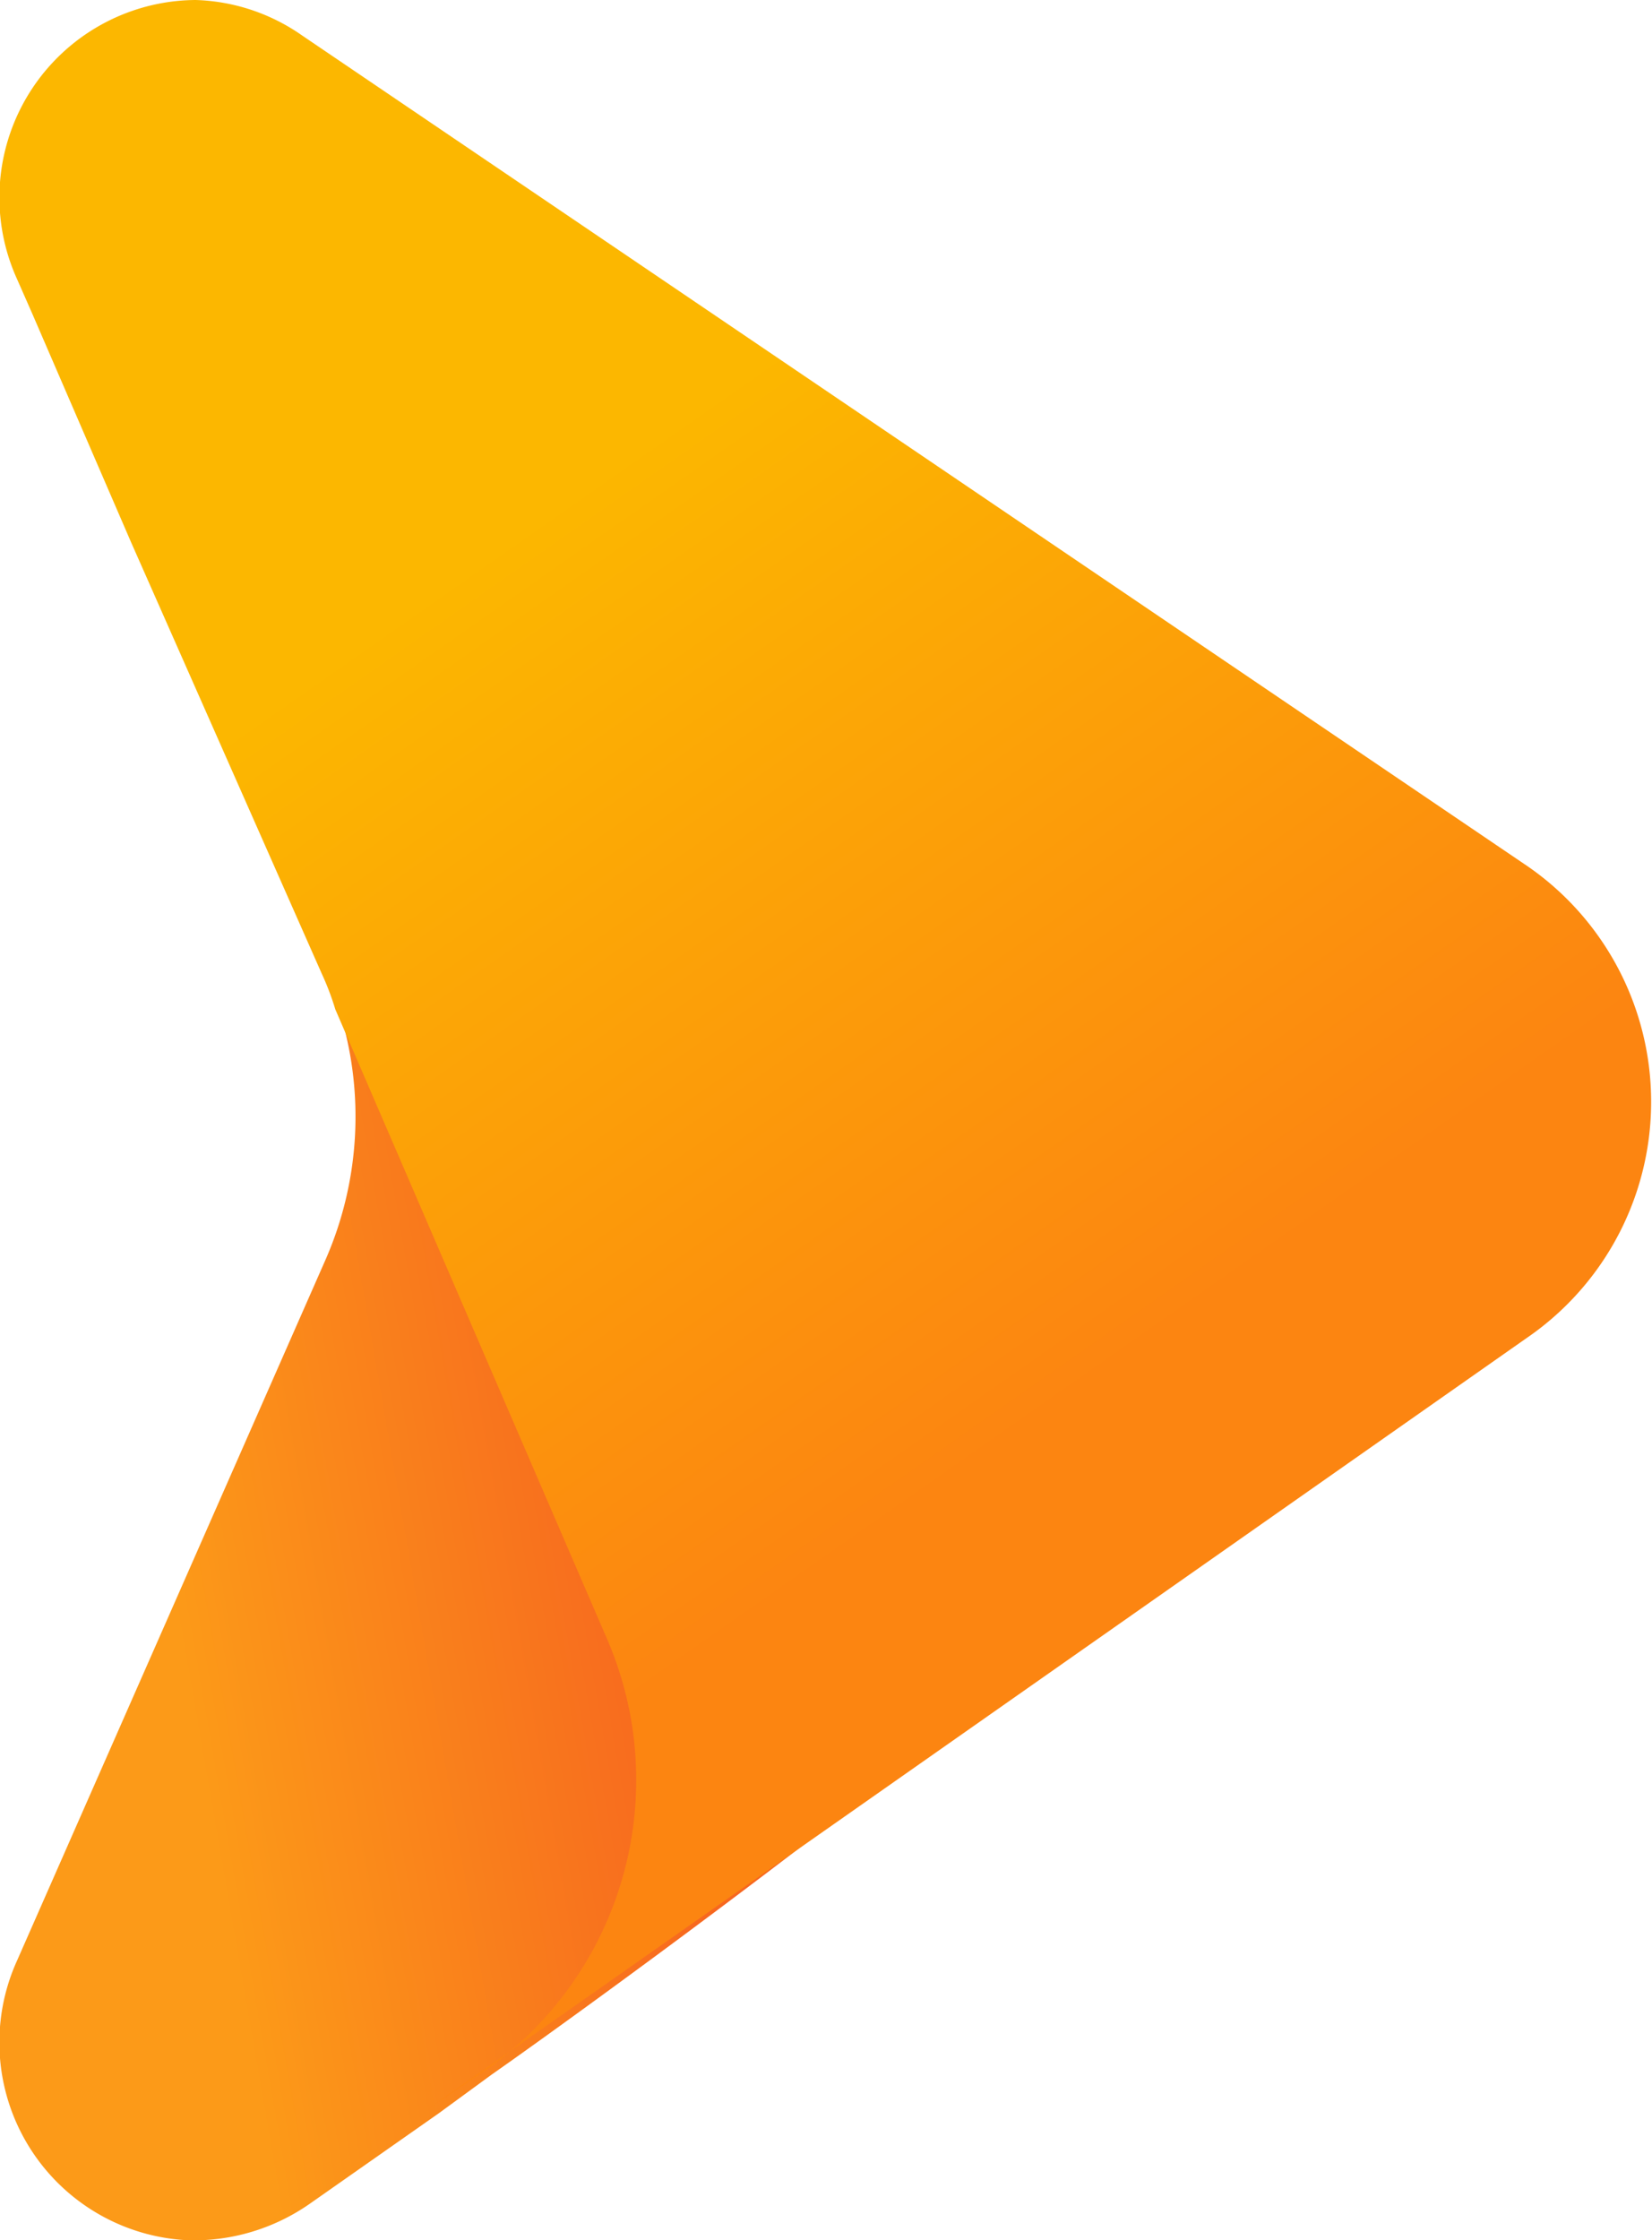
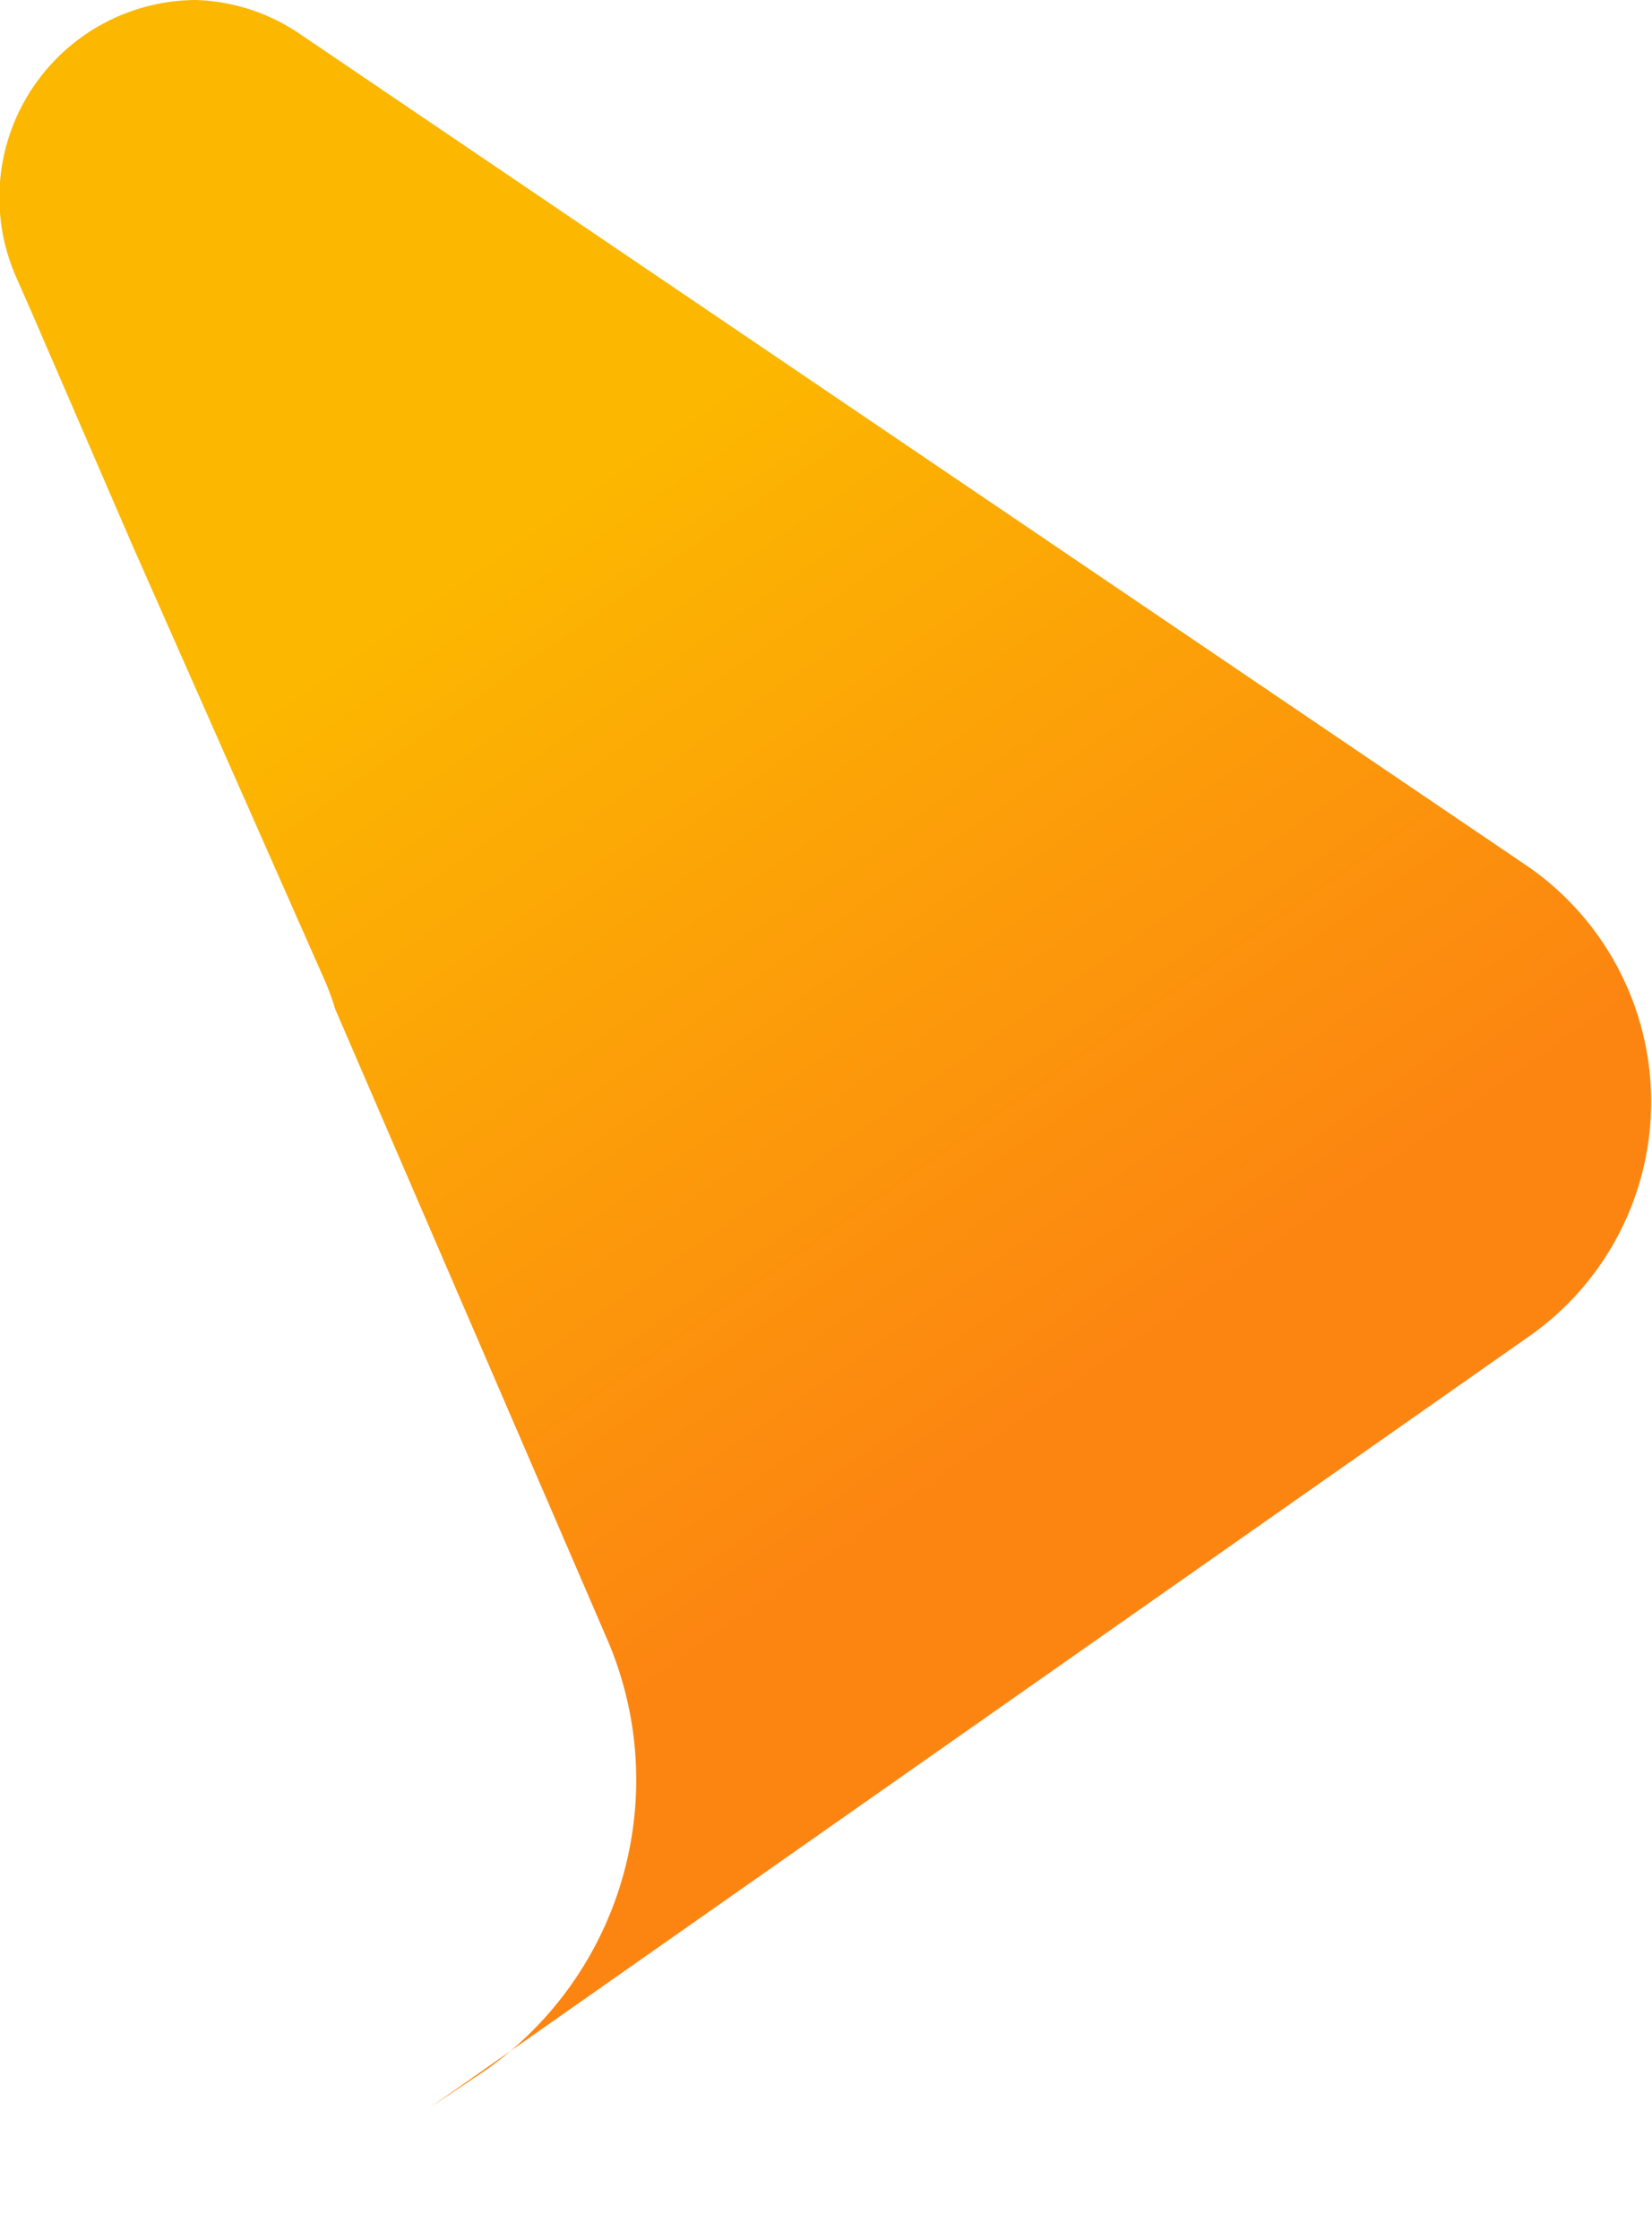
<svg xmlns="http://www.w3.org/2000/svg" viewBox="0 0 28.87 39.13" width="28.87" height="39.13">
  <defs>
    <style>.cls-1{fill:url(#Unbenannter_Verlauf);}.cls-2{fill:url(#Unbenannter_Verlauf_2);}</style>
    <linearGradient id="Unbenannter_Verlauf" x1="-985.35" y1="564.63" x2="-985.76" y2="564.54" gradientTransform="matrix(19.92, 0, 0, -25.36, 19639.5, 14345.65)" gradientUnits="userSpaceOnUse">
      <stop offset="0" stop-color="#f7671f" />
      <stop offset="1" stop-color="#fc9a18" />
    </linearGradient>
    <linearGradient id="Unbenannter_Verlauf_2" x1="-1001.42" y1="571.06" x2="-1001.68" y2="571.52" gradientTransform="matrix(28.87, 0, 0, -36.83, 28928.71, 21057.57)" gradientUnits="userSpaceOnUse">
      <stop offset="0" stop-color="#fc8511" />
      <stop offset="1" stop-color="#fcb700" />
    </linearGradient>
  </defs>
  <title>Video.Taxi Icon</title>
  <g id="Ebene_2" data-name="Ebene 2">
    <g id="Ebene_1-2" data-name="Ebene 1">
      <g id="icons">
        <g id="logo_grey" data-name="logo grey">
          <g id="logo_videotaxi" data-name="logo videotaxi">
            <g id="Group-7">
-               <path id="Fill-1" class="cls-1" d="M8.6,36.23c1.55-1.08,11.73-8.43,11.31-9.4L8.63,13.77l-2.7,3.88A6.22,6.22,0,0,1,5.69,22L.3,34.24a3.46,3.46,0,0,0,3,4.89,3.55,3.55,0,0,0,2.13-.65l2.24-1.57h0Z" />
              <path id="Fill-4" class="cls-2" d="M5.28.62A3.42,3.42,0,0,0,3.42,0,3.45,3.45,0,0,0,.3,4.88l.26.59h0l1.73,4L5.62,17a4.8,4.8,0,0,1,.24.63l4.75,11A6.2,6.2,0,0,1,8.5,36.15l-1,.67h0L26.78,23.3a5,5,0,0,0-.07-8.16Z" />
            </g>
          </g>
        </g>
      </g>
    </g>
  </g>
</svg>